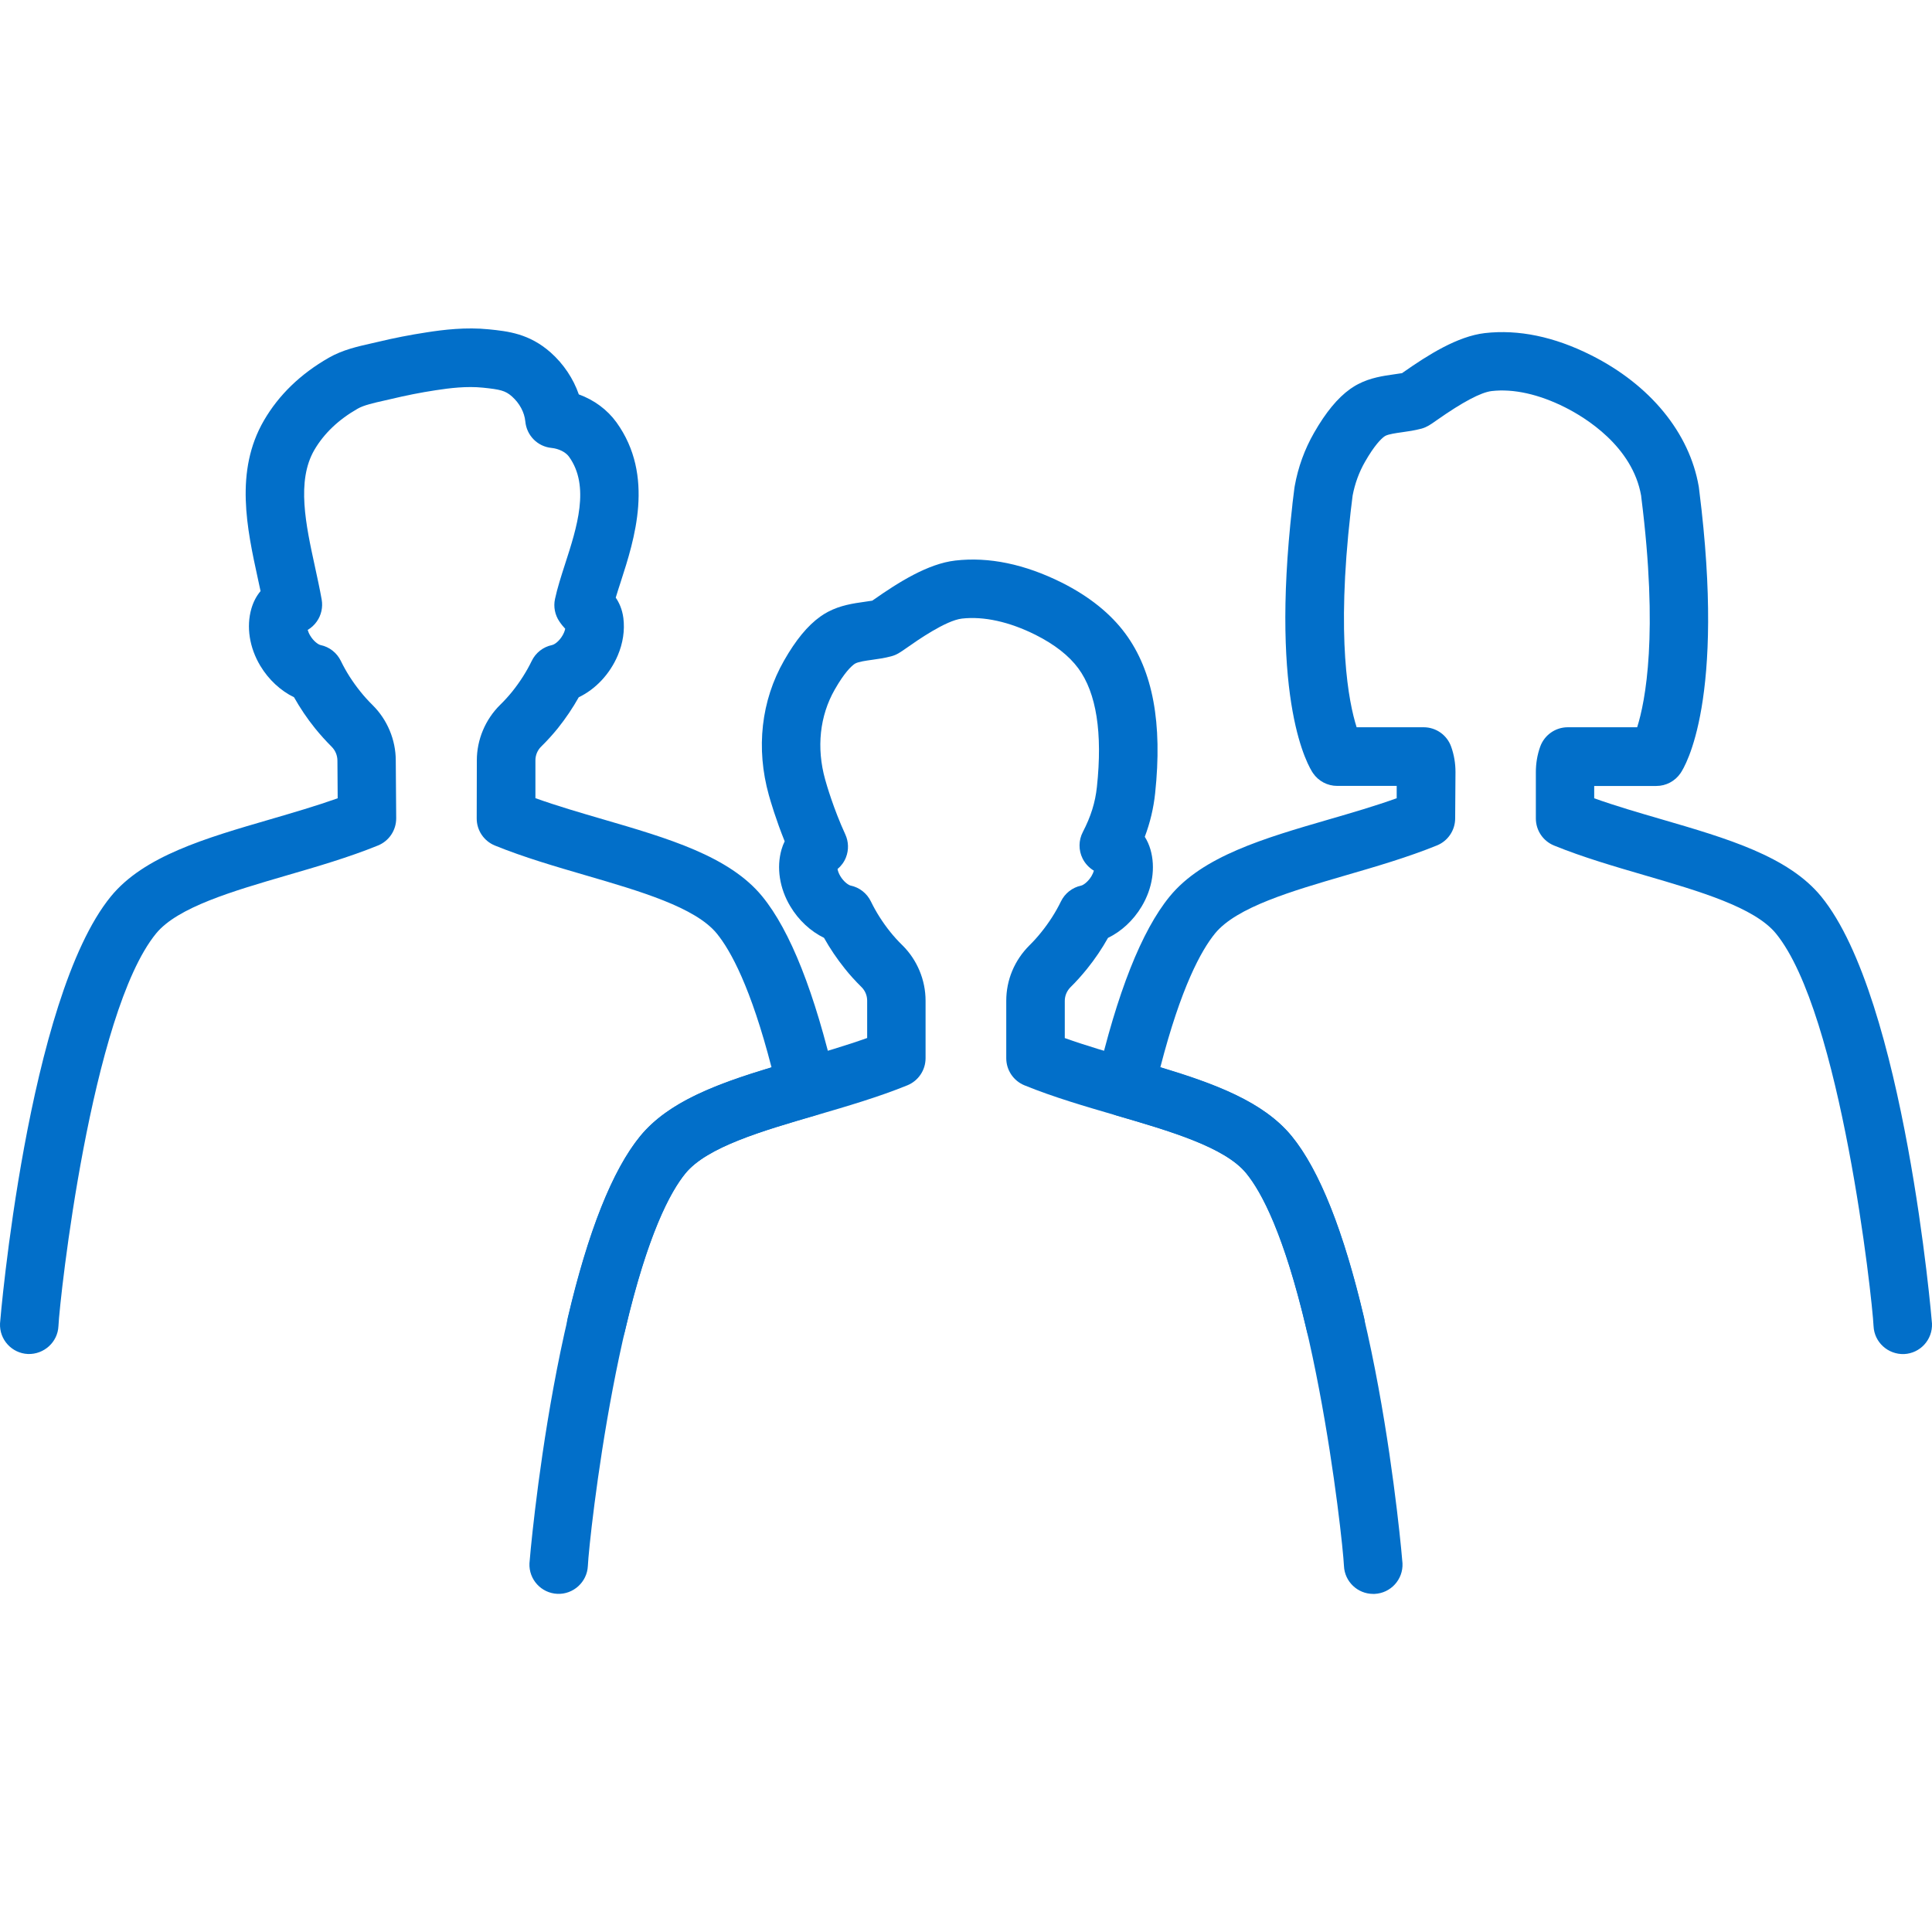
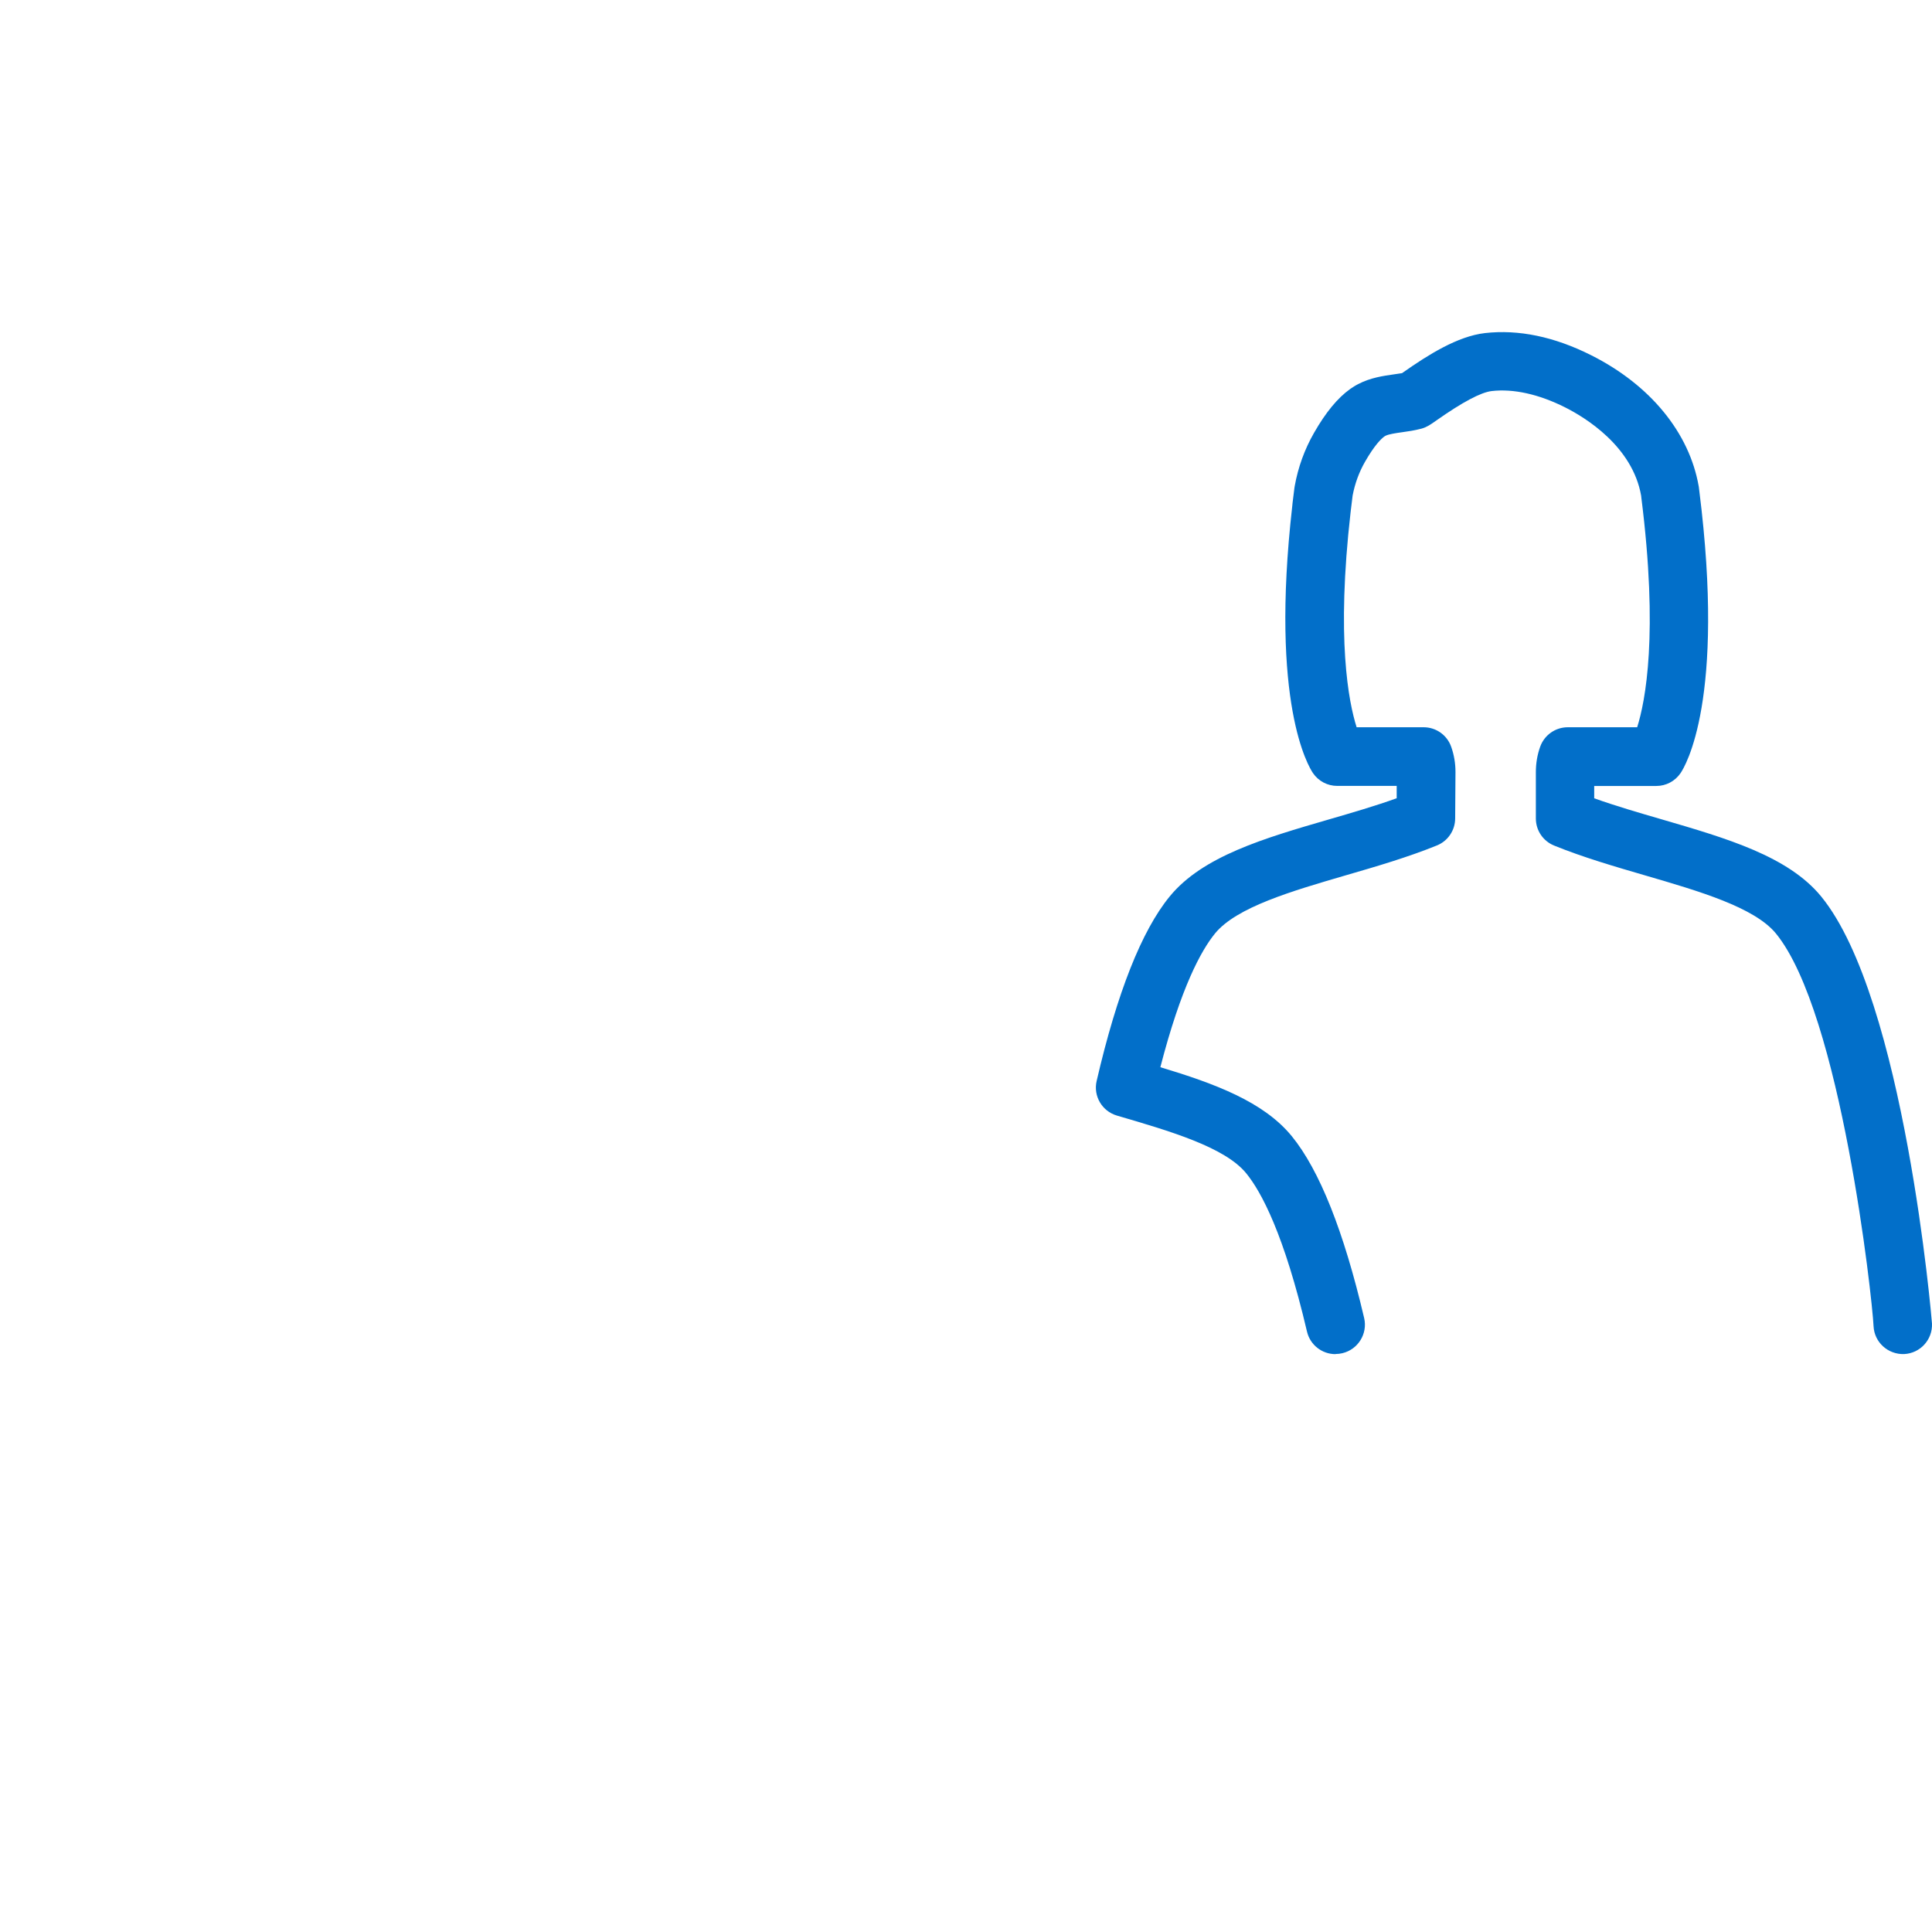
<svg xmlns="http://www.w3.org/2000/svg" width="152" height="152" viewBox="0 0 152 152" fill="none">
-   <path d="M46.904 106.536C46.729 106.536 46.555 106.516 46.376 106.473C45.141 106.182 44.371 104.941 44.662 103.705C46.26 96.88 48.177 92.067 50.356 89.397C52.583 86.672 56.438 85.257 60.699 83.973C59.072 77.676 57.484 74.778 56.394 73.445C54.704 71.38 50.341 70.11 46.124 68.879C43.717 68.176 41.228 67.454 38.938 66.523C38.071 66.17 37.5 65.326 37.505 64.386L37.515 59.82C37.515 58.191 38.183 56.602 39.35 55.453C39.684 55.128 40.008 54.769 40.299 54.411C40.923 53.63 41.437 52.816 41.829 52.007C42.139 51.362 42.725 50.897 43.427 50.751C43.703 50.693 44.144 50.3 44.371 49.772C44.415 49.666 44.449 49.564 44.468 49.467C44.332 49.321 44.172 49.137 44.013 48.9C43.659 48.381 43.533 47.741 43.664 47.13C43.848 46.268 44.144 45.347 44.458 44.373C45.388 41.503 46.439 38.256 44.768 35.934C44.507 35.57 43.964 35.299 43.393 35.241C42.294 35.134 41.432 34.262 41.33 33.161C41.262 32.444 40.88 31.727 40.275 31.189C39.752 30.728 39.35 30.641 37.999 30.5C36.721 30.369 35.394 30.529 34.266 30.704C33.089 30.883 31.922 31.116 30.794 31.387C30.595 31.436 30.397 31.48 30.198 31.523C29.428 31.698 28.629 31.872 28.14 32.153C26.629 33.016 25.487 34.107 24.731 35.401C23.313 37.844 24.058 41.275 24.78 44.591C24.964 45.439 25.157 46.321 25.308 47.169C25.414 47.77 25.279 48.396 24.925 48.895C24.736 49.166 24.489 49.394 24.208 49.559C24.247 49.695 24.31 49.85 24.407 50.01C24.673 50.456 25.051 50.717 25.225 50.751C25.922 50.897 26.508 51.362 26.818 52.002C27.22 52.835 27.738 53.645 28.358 54.416C28.654 54.784 28.968 55.133 29.317 55.477C30.469 56.616 31.137 58.206 31.137 59.834L31.171 64.371C31.176 65.317 30.61 66.165 29.738 66.519C27.448 67.449 24.959 68.176 22.552 68.874C18.335 70.105 13.972 71.375 12.282 73.44C7.169 79.693 4.699 102.115 4.598 104.33C4.54 105.6 3.455 106.569 2.196 106.526C0.927 106.468 -0.056 105.392 0.002 104.122C0.012 103.879 2.157 78.558 8.723 70.527C11.314 67.357 16.146 65.947 21.269 64.459C23.046 63.94 24.872 63.407 26.567 62.806L26.547 59.854C26.547 59.427 26.383 59.04 26.087 58.744C25.613 58.269 25.191 57.799 24.789 57.304C24.16 56.524 23.608 55.7 23.133 54.857C22.083 54.348 21.134 53.475 20.475 52.375C19.623 50.95 19.366 49.312 19.778 47.882C19.933 47.353 20.175 46.888 20.499 46.505C20.436 46.2 20.364 45.885 20.296 45.565C19.429 41.586 18.446 37.073 20.766 33.079C21.933 31.072 23.647 29.415 25.869 28.145C26.959 27.52 28.15 27.258 29.201 27.02C29.38 26.982 29.559 26.943 29.728 26.899C30.973 26.599 32.266 26.346 33.563 26.148C34.895 25.939 36.662 25.726 38.464 25.91C39.95 26.061 41.63 26.235 43.325 27.733C44.342 28.639 45.107 29.788 45.538 31.029C46.739 31.465 47.775 32.226 48.501 33.229C51.533 37.441 49.91 42.458 48.836 45.778C48.695 46.21 48.559 46.626 48.443 47.019C48.7 47.397 48.952 47.916 49.044 48.628C49.165 49.598 49.01 50.606 48.603 51.566C47.974 53.044 46.85 54.227 45.533 54.857C45.068 55.685 44.521 56.5 43.892 57.29C43.475 57.804 43.035 58.288 42.575 58.739C42.289 59.02 42.124 59.413 42.124 59.815V62.796C43.814 63.402 45.645 63.935 47.422 64.454C52.54 65.947 57.372 67.352 59.968 70.522C62.171 73.212 64.103 78.093 65.71 85.029C65.986 86.222 65.284 87.419 64.117 87.758C59.939 88.98 55.624 90.245 53.934 92.305C52.748 93.759 50.952 97.103 49.16 104.747C48.913 105.808 47.969 106.526 46.923 106.526L46.904 106.536Z" fill="#026FC9" />
  <path d="M105.063 106.536C104.017 106.536 103.072 105.818 102.826 104.757C101.034 97.113 99.237 93.769 98.046 92.309C96.366 90.249 92.047 88.989 87.873 87.768C86.701 87.424 85.999 86.227 86.28 85.039C87.888 78.103 89.82 73.222 92.023 70.532C94.613 67.362 99.446 65.951 104.569 64.463C106.355 63.945 108.186 63.412 109.885 62.801V61.831H105.203C104.443 61.831 103.736 61.458 103.305 60.833C102.951 60.314 99.906 55.346 101.668 39.816C101.668 39.778 101.673 39.744 101.678 39.71L101.692 39.569C101.736 39.181 101.784 38.789 101.838 38.391C101.843 38.343 101.852 38.29 101.862 38.241C102.128 36.753 102.642 35.343 103.382 34.053C104.302 32.444 105.232 31.315 106.22 30.607C106.234 30.597 106.249 30.588 106.263 30.578C106.418 30.471 106.622 30.336 106.864 30.214C107.818 29.715 108.839 29.57 109.663 29.453C109.89 29.419 110.108 29.39 110.307 29.357C110.336 29.337 110.36 29.318 110.389 29.298C112.365 27.912 114.669 26.458 116.819 26.206C119.473 25.905 122.281 26.487 125.182 27.946C129.825 30.277 132.91 34.039 133.646 38.261C133.646 38.28 133.651 38.299 133.655 38.314C133.67 38.401 133.68 38.498 133.689 38.59C135.767 55.07 132.581 60.295 132.213 60.833C131.782 61.458 131.075 61.836 130.314 61.836H125.424V62.806C127.123 63.412 128.954 63.945 130.736 64.463C135.854 65.956 140.686 67.362 143.282 70.532C149.843 78.558 151.988 103.884 151.998 104.127C152.056 105.396 151.073 106.473 149.804 106.531C148.54 106.574 147.46 105.605 147.402 104.335C147.301 102.12 144.831 79.698 139.723 73.445C138.033 71.38 133.67 70.11 129.452 68.879C127.046 68.176 124.557 67.454 122.267 66.523C121.4 66.17 120.833 65.331 120.833 64.391V60.755C120.833 60.057 120.945 59.384 121.177 58.739C121.507 57.828 122.373 57.217 123.342 57.217H128.804C129.452 55.167 130.489 49.879 129.128 39.114C129.128 39.08 129.118 39.041 129.118 39.007C128.436 35.1 124.702 32.837 123.129 32.047C121.071 31.014 119.071 30.568 117.357 30.767C116.514 30.864 115.062 31.635 113.042 33.055C112.529 33.418 112.268 33.598 111.851 33.719C111.285 33.869 110.771 33.942 110.316 34.005C109.822 34.073 109.261 34.155 109.004 34.286C108.965 34.31 108.931 34.33 108.902 34.349C108.655 34.533 108.137 35.028 107.392 36.331C106.922 37.151 106.598 38.042 106.418 38.987C106.37 39.361 106.326 39.729 106.283 40.088L106.273 40.156C106.273 40.19 106.273 40.224 106.263 40.253C105.116 50.257 106.104 55.24 106.733 57.217H112.006C112.979 57.217 113.846 57.828 114.171 58.749C114.398 59.384 114.51 60.053 114.51 60.741L114.485 64.396C114.481 65.326 113.914 66.165 113.052 66.514C110.762 67.444 108.273 68.171 105.866 68.869C101.649 70.1 97.286 71.37 95.596 73.435C94.507 74.768 92.918 77.662 91.291 83.963C95.553 85.247 99.407 86.668 101.629 89.387C103.808 92.058 105.726 96.871 107.324 103.695C107.614 104.931 106.844 106.172 105.61 106.463C105.431 106.506 105.256 106.526 105.082 106.526L105.063 106.536Z" fill="#026FC9" />
-   <path d="M108.031 125.4C106.811 125.4 105.789 124.436 105.736 123.2C105.634 120.984 103.169 98.567 98.056 92.309C96.371 90.245 92.008 88.975 87.791 87.749C85.384 87.046 82.89 86.323 80.6 85.388C79.733 85.034 79.167 84.191 79.167 83.255V78.738C79.167 77.095 79.816 75.549 80.987 74.38C81.312 74.061 81.631 73.707 81.936 73.324C82.547 72.563 83.065 71.753 83.467 70.924C83.776 70.285 84.362 69.824 85.06 69.674C85.229 69.64 85.602 69.378 85.868 68.937C85.96 68.782 86.023 68.632 86.062 68.501C85.689 68.278 85.379 67.953 85.176 67.551C84.847 66.892 84.851 66.116 85.19 65.462C85.83 64.226 86.168 63.135 86.299 61.914C86.754 57.658 86.26 54.517 84.837 52.583C84.106 51.59 82.973 50.703 81.472 49.947C79.404 48.914 77.399 48.473 75.68 48.667C74.407 48.812 72.121 50.417 71.371 50.945C70.824 51.328 70.553 51.522 70.102 51.638C69.594 51.774 69.076 51.847 68.621 51.91C68.098 51.982 67.56 52.06 67.299 52.196C67.279 52.205 67.255 52.22 67.226 52.239C66.955 52.433 66.432 52.923 65.677 54.246C64.49 56.316 64.224 58.826 64.916 61.318C65.018 61.691 65.585 63.649 66.504 65.646C66.766 66.213 66.785 66.868 66.558 67.449C66.417 67.813 66.185 68.128 65.894 68.37C65.919 68.53 65.991 68.724 66.117 68.937C66.383 69.378 66.756 69.635 66.926 69.674C67.623 69.819 68.209 70.285 68.519 70.924C68.921 71.753 69.434 72.563 70.049 73.329C70.33 73.678 70.645 74.027 70.993 74.366C72.155 75.51 72.819 77.1 72.819 78.728V83.255C72.819 84.191 72.252 85.034 71.385 85.388C69.09 86.319 66.601 87.046 64.195 87.749C59.977 88.975 55.619 90.245 53.929 92.309C48.811 98.567 46.347 120.984 46.25 123.2C46.192 124.469 45.102 125.453 43.848 125.395C42.58 125.337 41.596 124.261 41.655 122.991C41.664 122.749 43.8 97.433 50.37 89.392C52.961 86.222 57.794 84.816 62.912 83.323C64.694 82.805 66.524 82.271 68.224 81.665V78.728C68.224 78.321 68.064 77.938 67.773 77.652C67.303 77.187 66.863 76.707 66.475 76.217C65.851 75.442 65.299 74.623 64.829 73.784C63.778 73.275 62.834 72.403 62.181 71.312C61.328 69.892 61.077 68.254 61.488 66.829C61.551 66.606 61.638 66.388 61.735 66.189C61.047 64.488 60.626 63.043 60.491 62.563C59.459 58.875 59.885 55.114 61.687 51.968C62.607 50.354 63.536 49.224 64.534 48.512C64.703 48.386 64.912 48.26 65.144 48.134C66.127 47.615 67.153 47.47 67.981 47.353C68.209 47.319 68.432 47.291 68.625 47.257C68.659 47.232 68.693 47.208 68.732 47.184C70.707 45.798 73.012 44.348 75.157 44.101C77.801 43.796 80.619 44.382 83.534 45.836C85.694 46.922 87.379 48.274 88.546 49.859C90.706 52.792 91.466 56.902 90.88 62.413C90.754 63.596 90.488 64.711 90.066 65.835C90.255 66.136 90.405 66.465 90.512 66.834C90.924 68.259 90.672 69.897 89.82 71.317C89.166 72.412 88.222 73.28 87.171 73.789C86.701 74.628 86.149 75.447 85.525 76.222C85.108 76.736 84.677 77.221 84.232 77.657C83.936 77.953 83.772 78.34 83.772 78.743V81.67C85.471 82.276 87.302 82.809 89.084 83.328C94.202 84.816 99.029 86.227 101.625 89.397C108.195 97.438 110.331 122.754 110.341 122.996C110.399 124.266 109.416 125.342 108.147 125.4C108.113 125.4 108.074 125.4 108.041 125.4H108.031ZM68.93 47.189C68.93 47.189 68.93 47.189 68.926 47.189C68.926 47.189 68.926 47.189 68.93 47.189Z" fill="#026FC9" />
</svg>